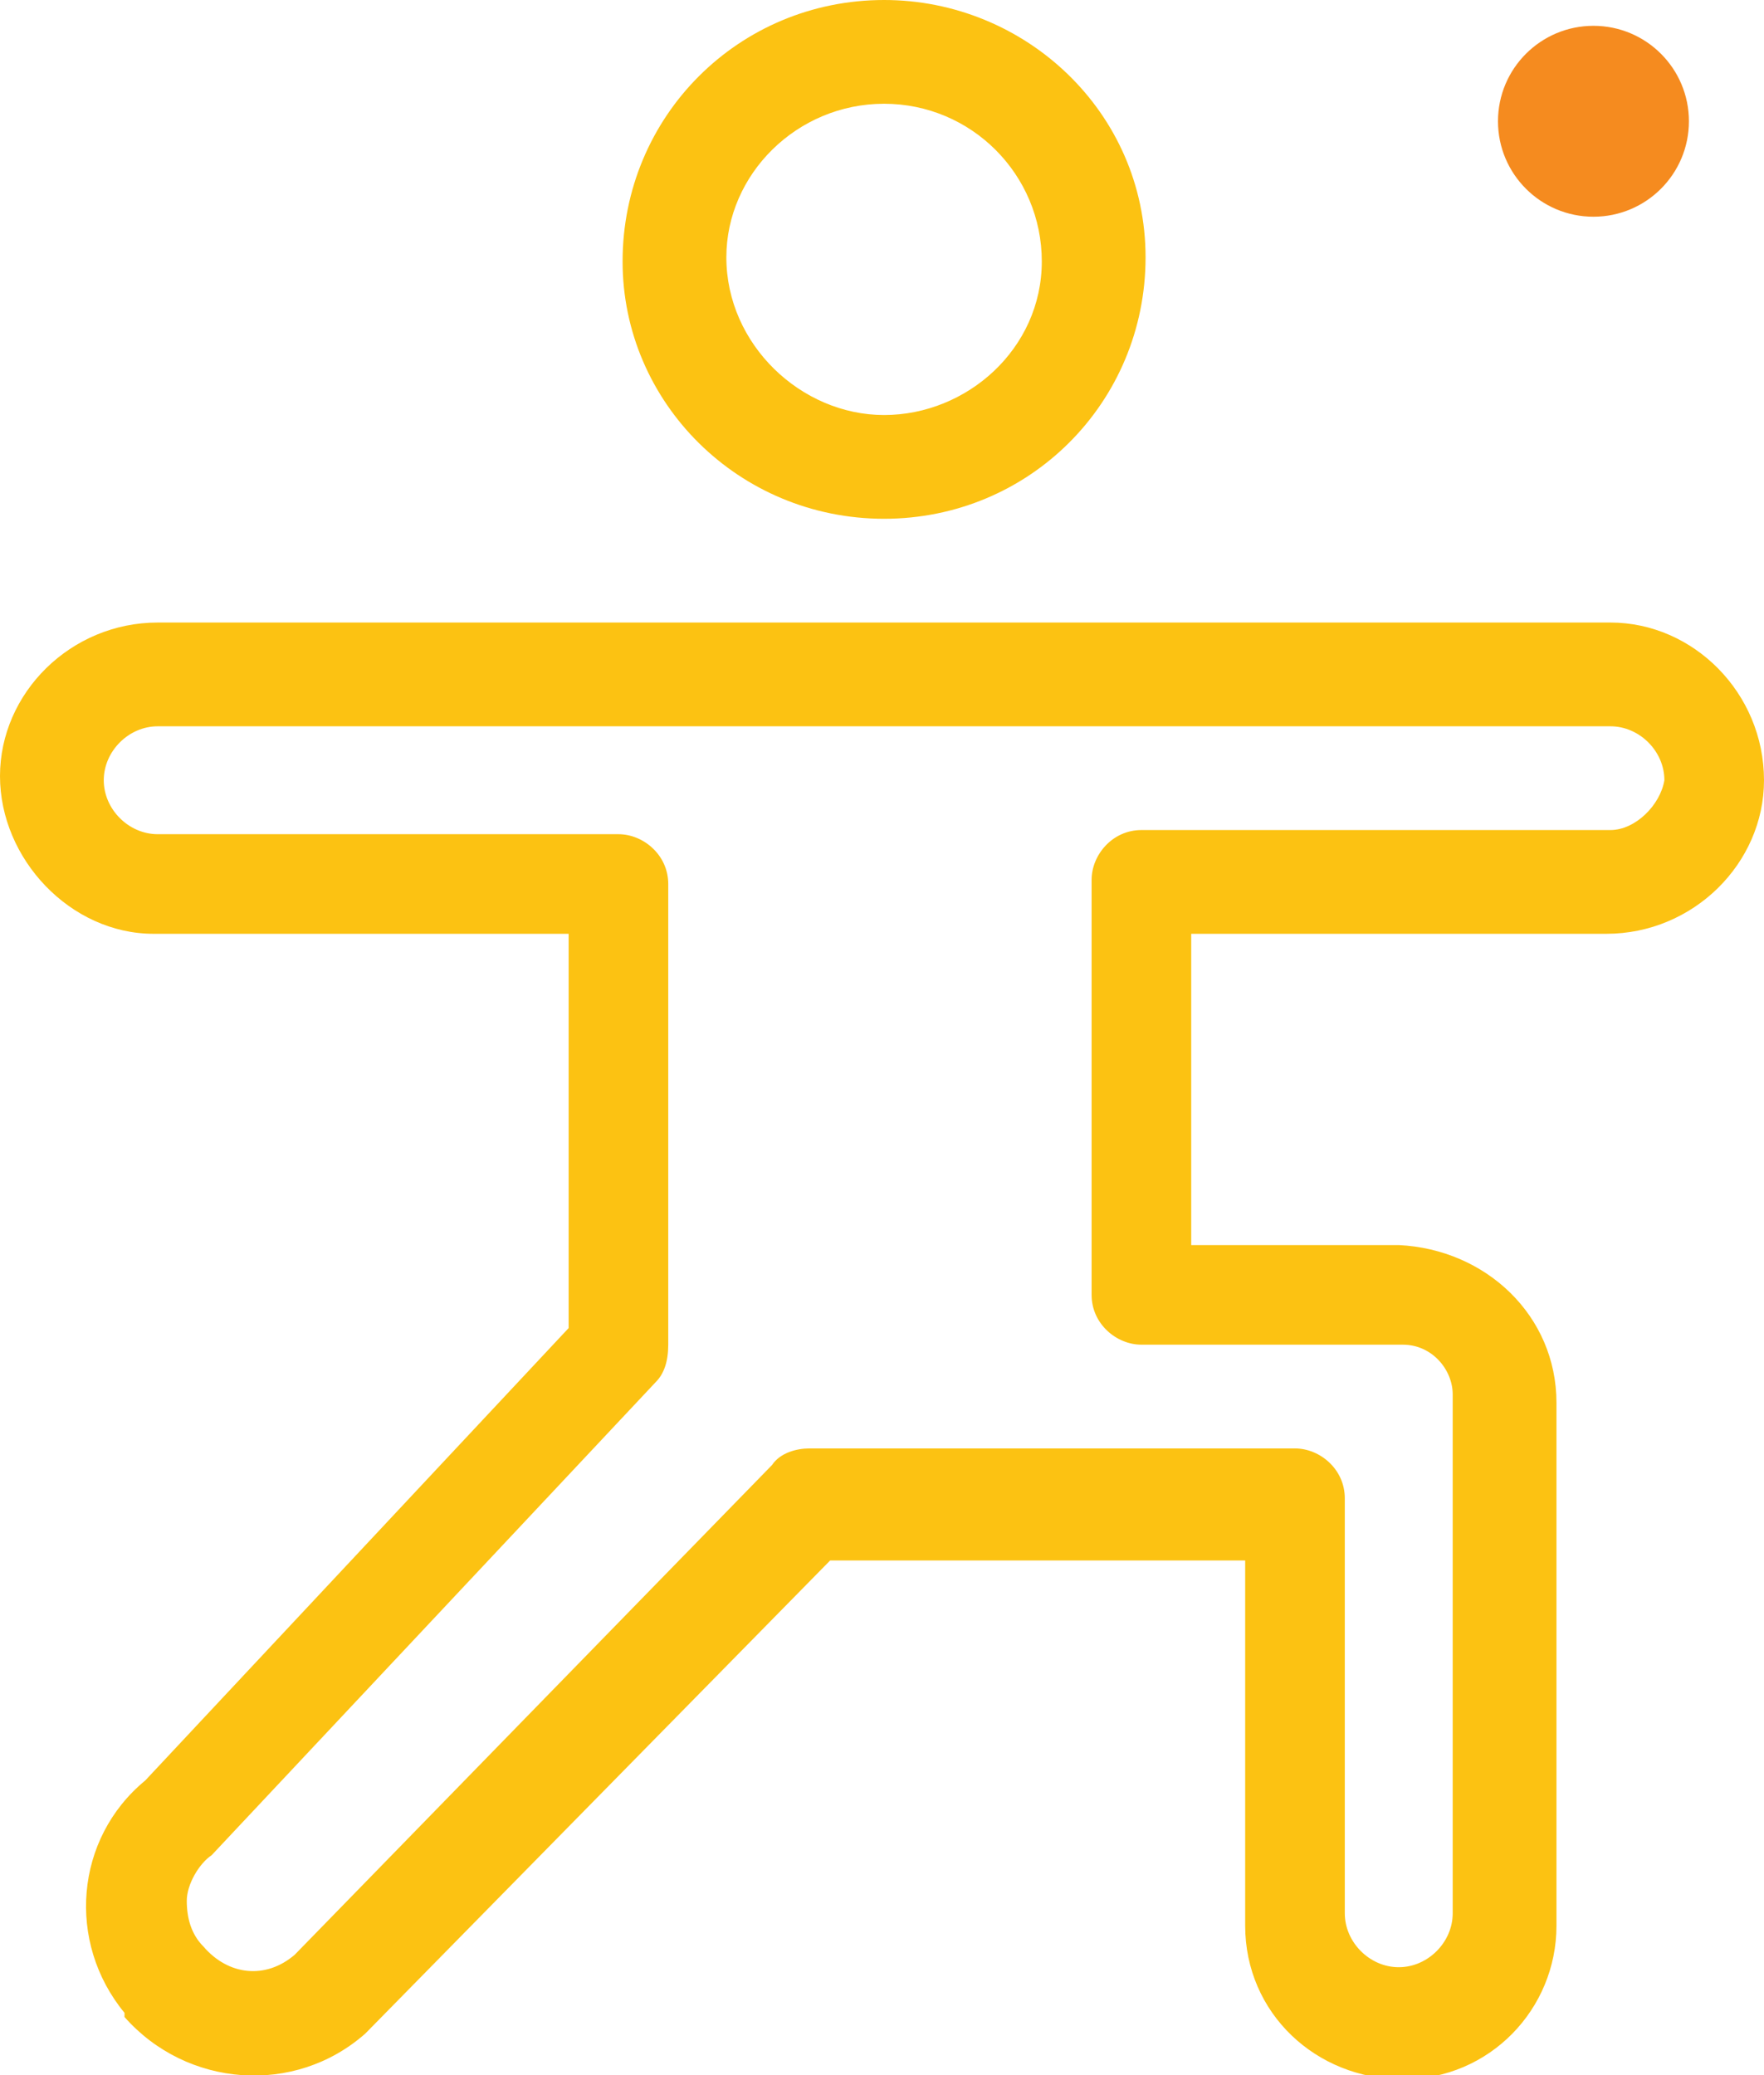
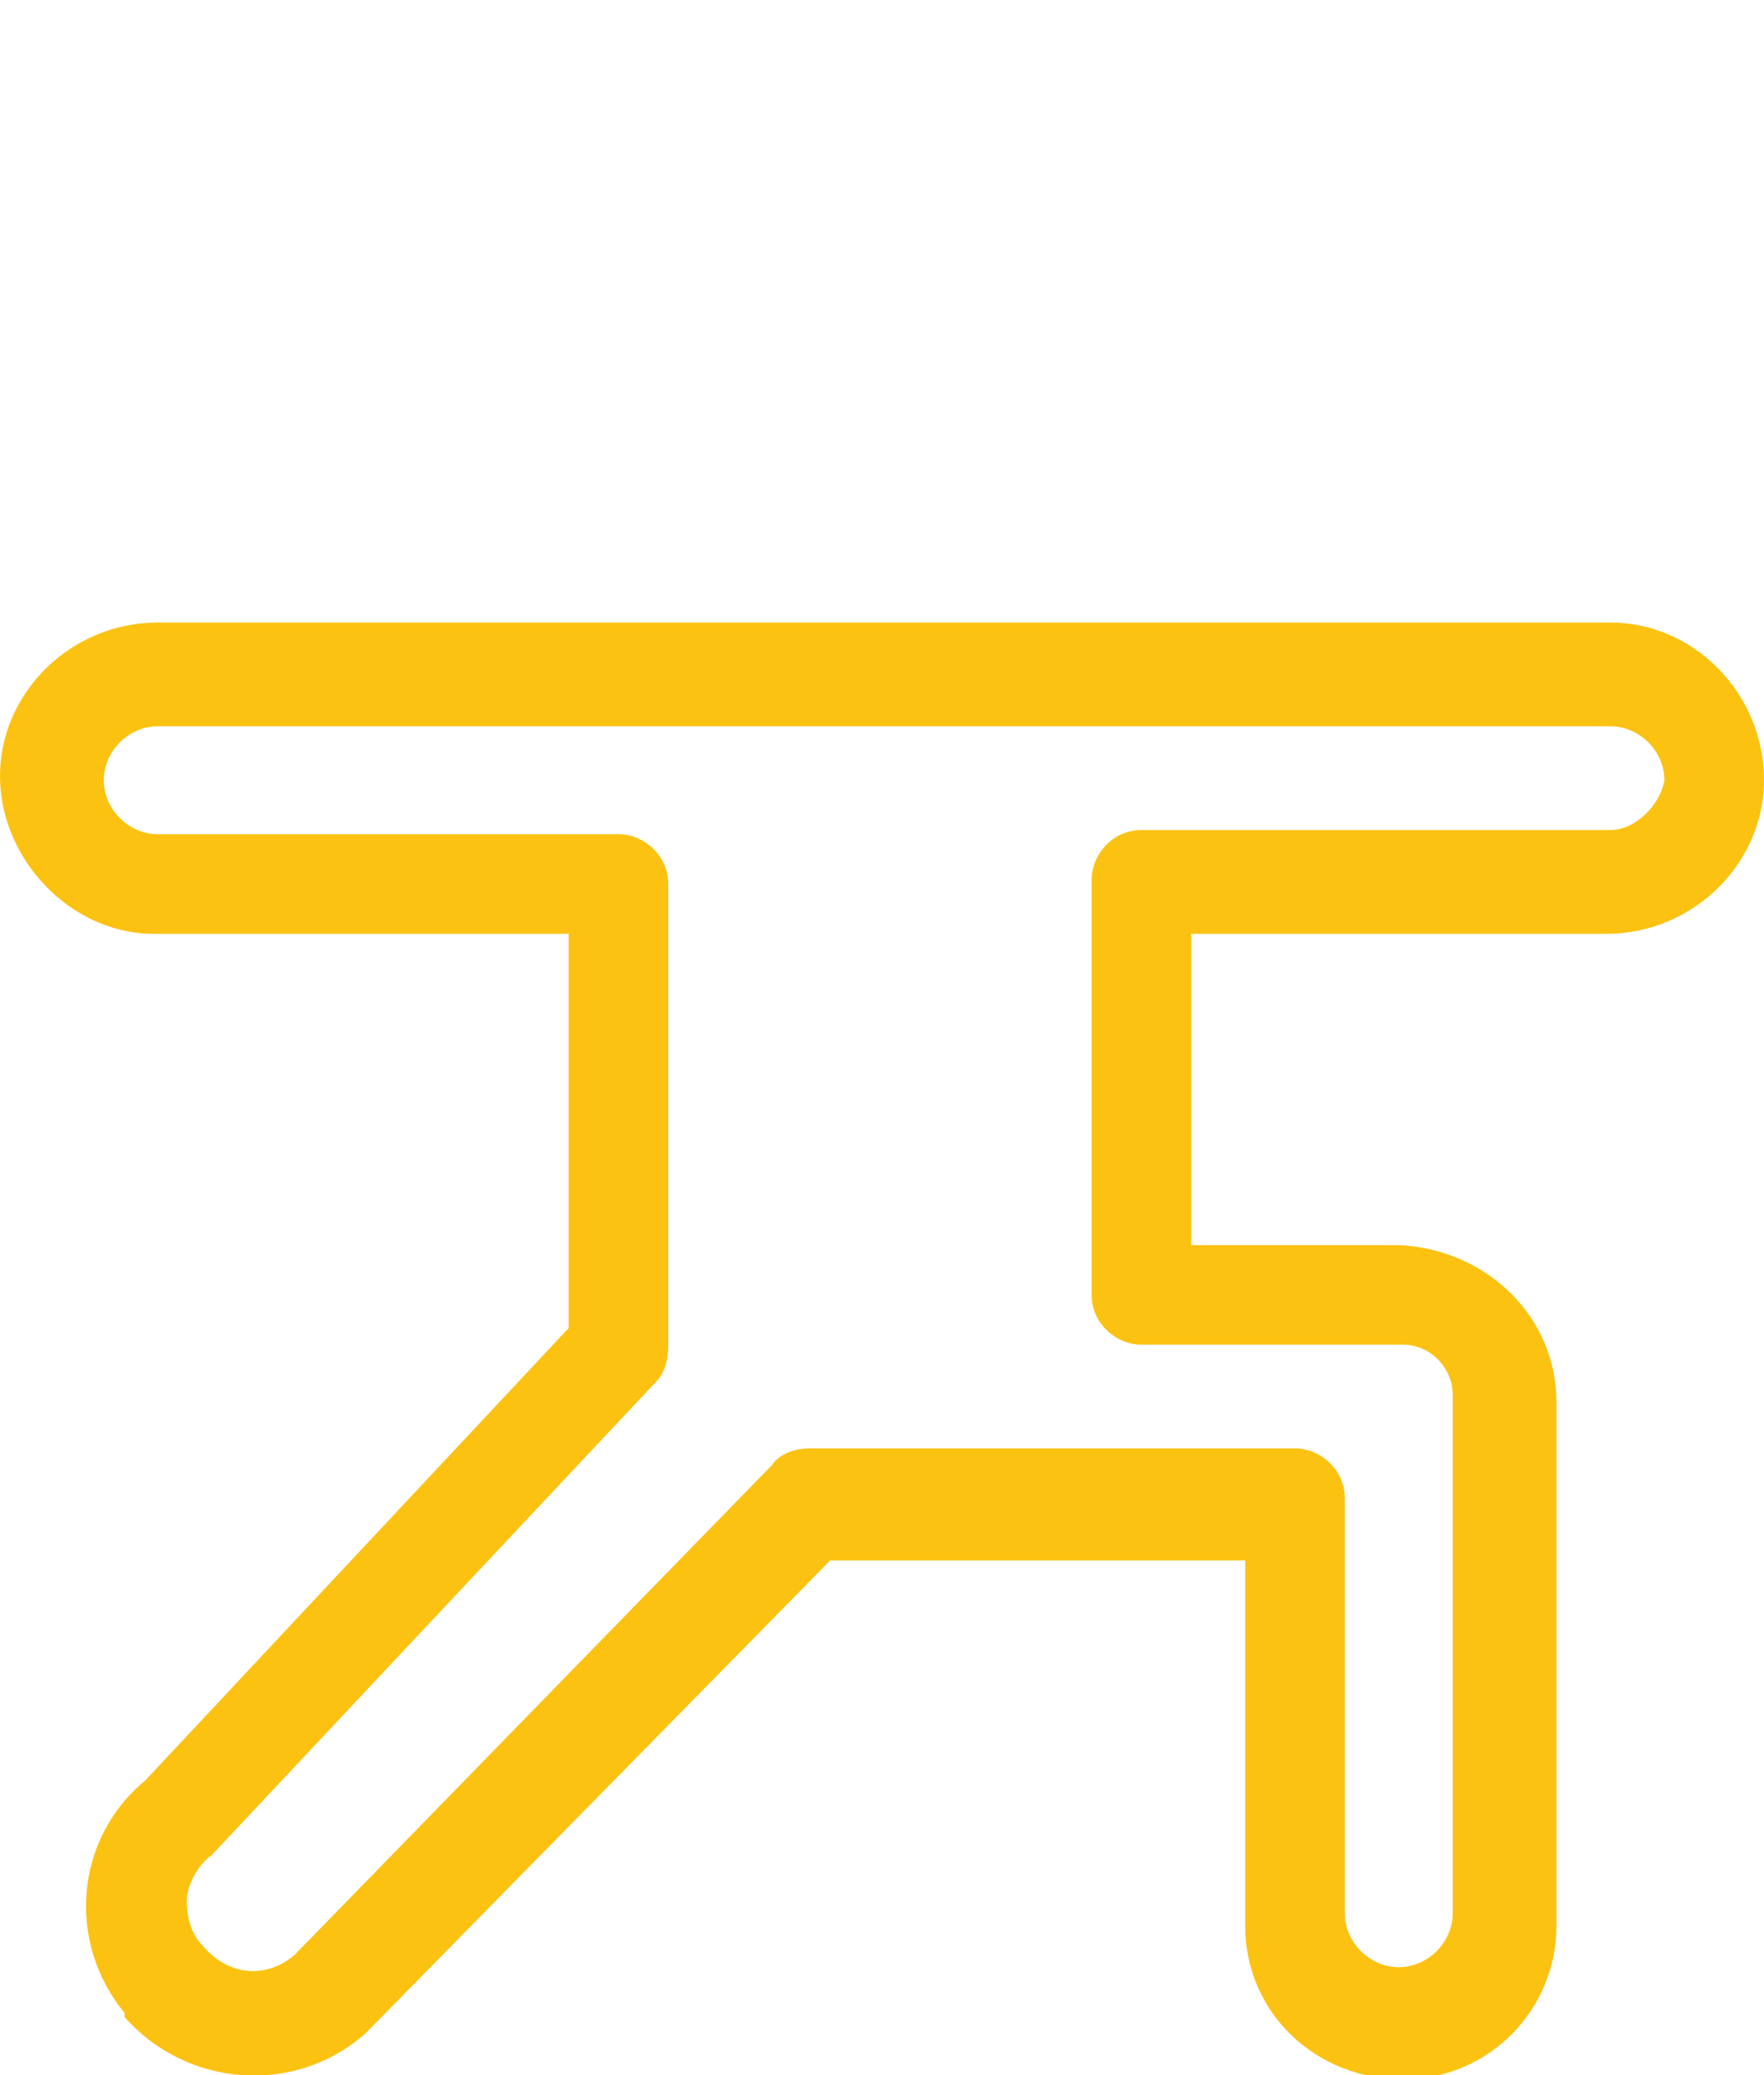
<svg xmlns="http://www.w3.org/2000/svg" version="1.1" id="Layer_1" x="0px" y="0px" viewBox="0 0 42.5 50" style="enable-background:new 0 0 42.5 50;" xml:space="preserve">
  <style type="text/css">
	.st0{fill:#FCC212;}
	.st1{fill:#F58B1F;}
</style>
  <g id="Grupo_381" transform="translate(-14 -8)">
    <g id="yoga_relax_exercise_therapy" transform="translate(14 8)">
      <g id="Grupo_379">
        <path id="Trazado_244" class="st0" d="M38.8,15h-35C1.7,15,0,16.7,0,18.7s1.7,3.8,3.7,3.8c0,0,0,0,0,0h10V32L3.5,42.9     c-1.7,1.4-1.9,3.9-0.5,5.6c0,0,0,0,0,0.1c1.5,1.7,4.1,1.9,5.8,0.4c0,0,0,0,0,0l11.2-11.4H30v8.8c0,2.1,1.7,3.7,3.8,3.7     c2.1,0,3.7-1.7,3.7-3.7V33.8c0-2.1-1.7-3.7-3.8-3.8h-5v-7.5h10c2.1,0,3.8-1.7,3.8-3.7C42.5,16.7,40.8,15,38.8,15     C38.8,15,38.8,15,38.8,15z M38.8,20H27.5c-0.7,0-1.2,0.6-1.2,1.2l0,0v10c0,0.7,0.6,1.2,1.2,1.2l0,0h6.3c0.7,0,1.2,0.6,1.2,1.2     v12.5c0,0.7-0.6,1.3-1.3,1.3c-0.7,0-1.3-0.6-1.3-1.3l0,0v-10c0-0.7-0.6-1.2-1.2-1.2l0,0H19.5c-0.3,0-0.7,0.1-0.9,0.4L7.1,47.1     c-0.7,0.6-1.6,0.5-2.2-0.2c-0.3-0.3-0.4-0.7-0.4-1.1c0-0.4,0.3-0.9,0.6-1.1l10.7-11.4c0.2-0.2,0.3-0.5,0.3-0.9V21.3     c0-0.7-0.6-1.2-1.2-1.2l0,0H3.8c-0.7,0-1.3-0.6-1.3-1.3c0-0.7,0.6-1.3,1.3-1.3h35c0.7,0,1.3,0.6,1.3,1.3C40,19.4,39.4,20,38.8,20     L38.8,20z" />
-         <path id="Trazado_245" class="st0" d="M21.3,12.5c3.5,0,6.3-2.8,6.3-6.3S24.7,0,21.3,0C17.8,0,15,2.8,15,6.3c0,0,0,0,0,0     C15,9.7,17.8,12.5,21.3,12.5z M21.3,2.5c2.1,0,3.8,1.7,3.8,3.8S23.3,10,21.3,10s-3.8-1.7-3.8-3.8l0,0C17.5,4.2,19.2,2.5,21.3,2.5     z" />
      </g>
    </g>
    <g id="supplement_herb_vitamin_medicine" transform="translate(53.891 8.722)">
      <g id="Grupo_380" transform="translate(0 0)">
-         <circle id="Elipse_95" class="st1" cx="-1.5" cy="2.2" r="2.3" />
-       </g>
+         </g>
    </g>
  </g>
</svg>